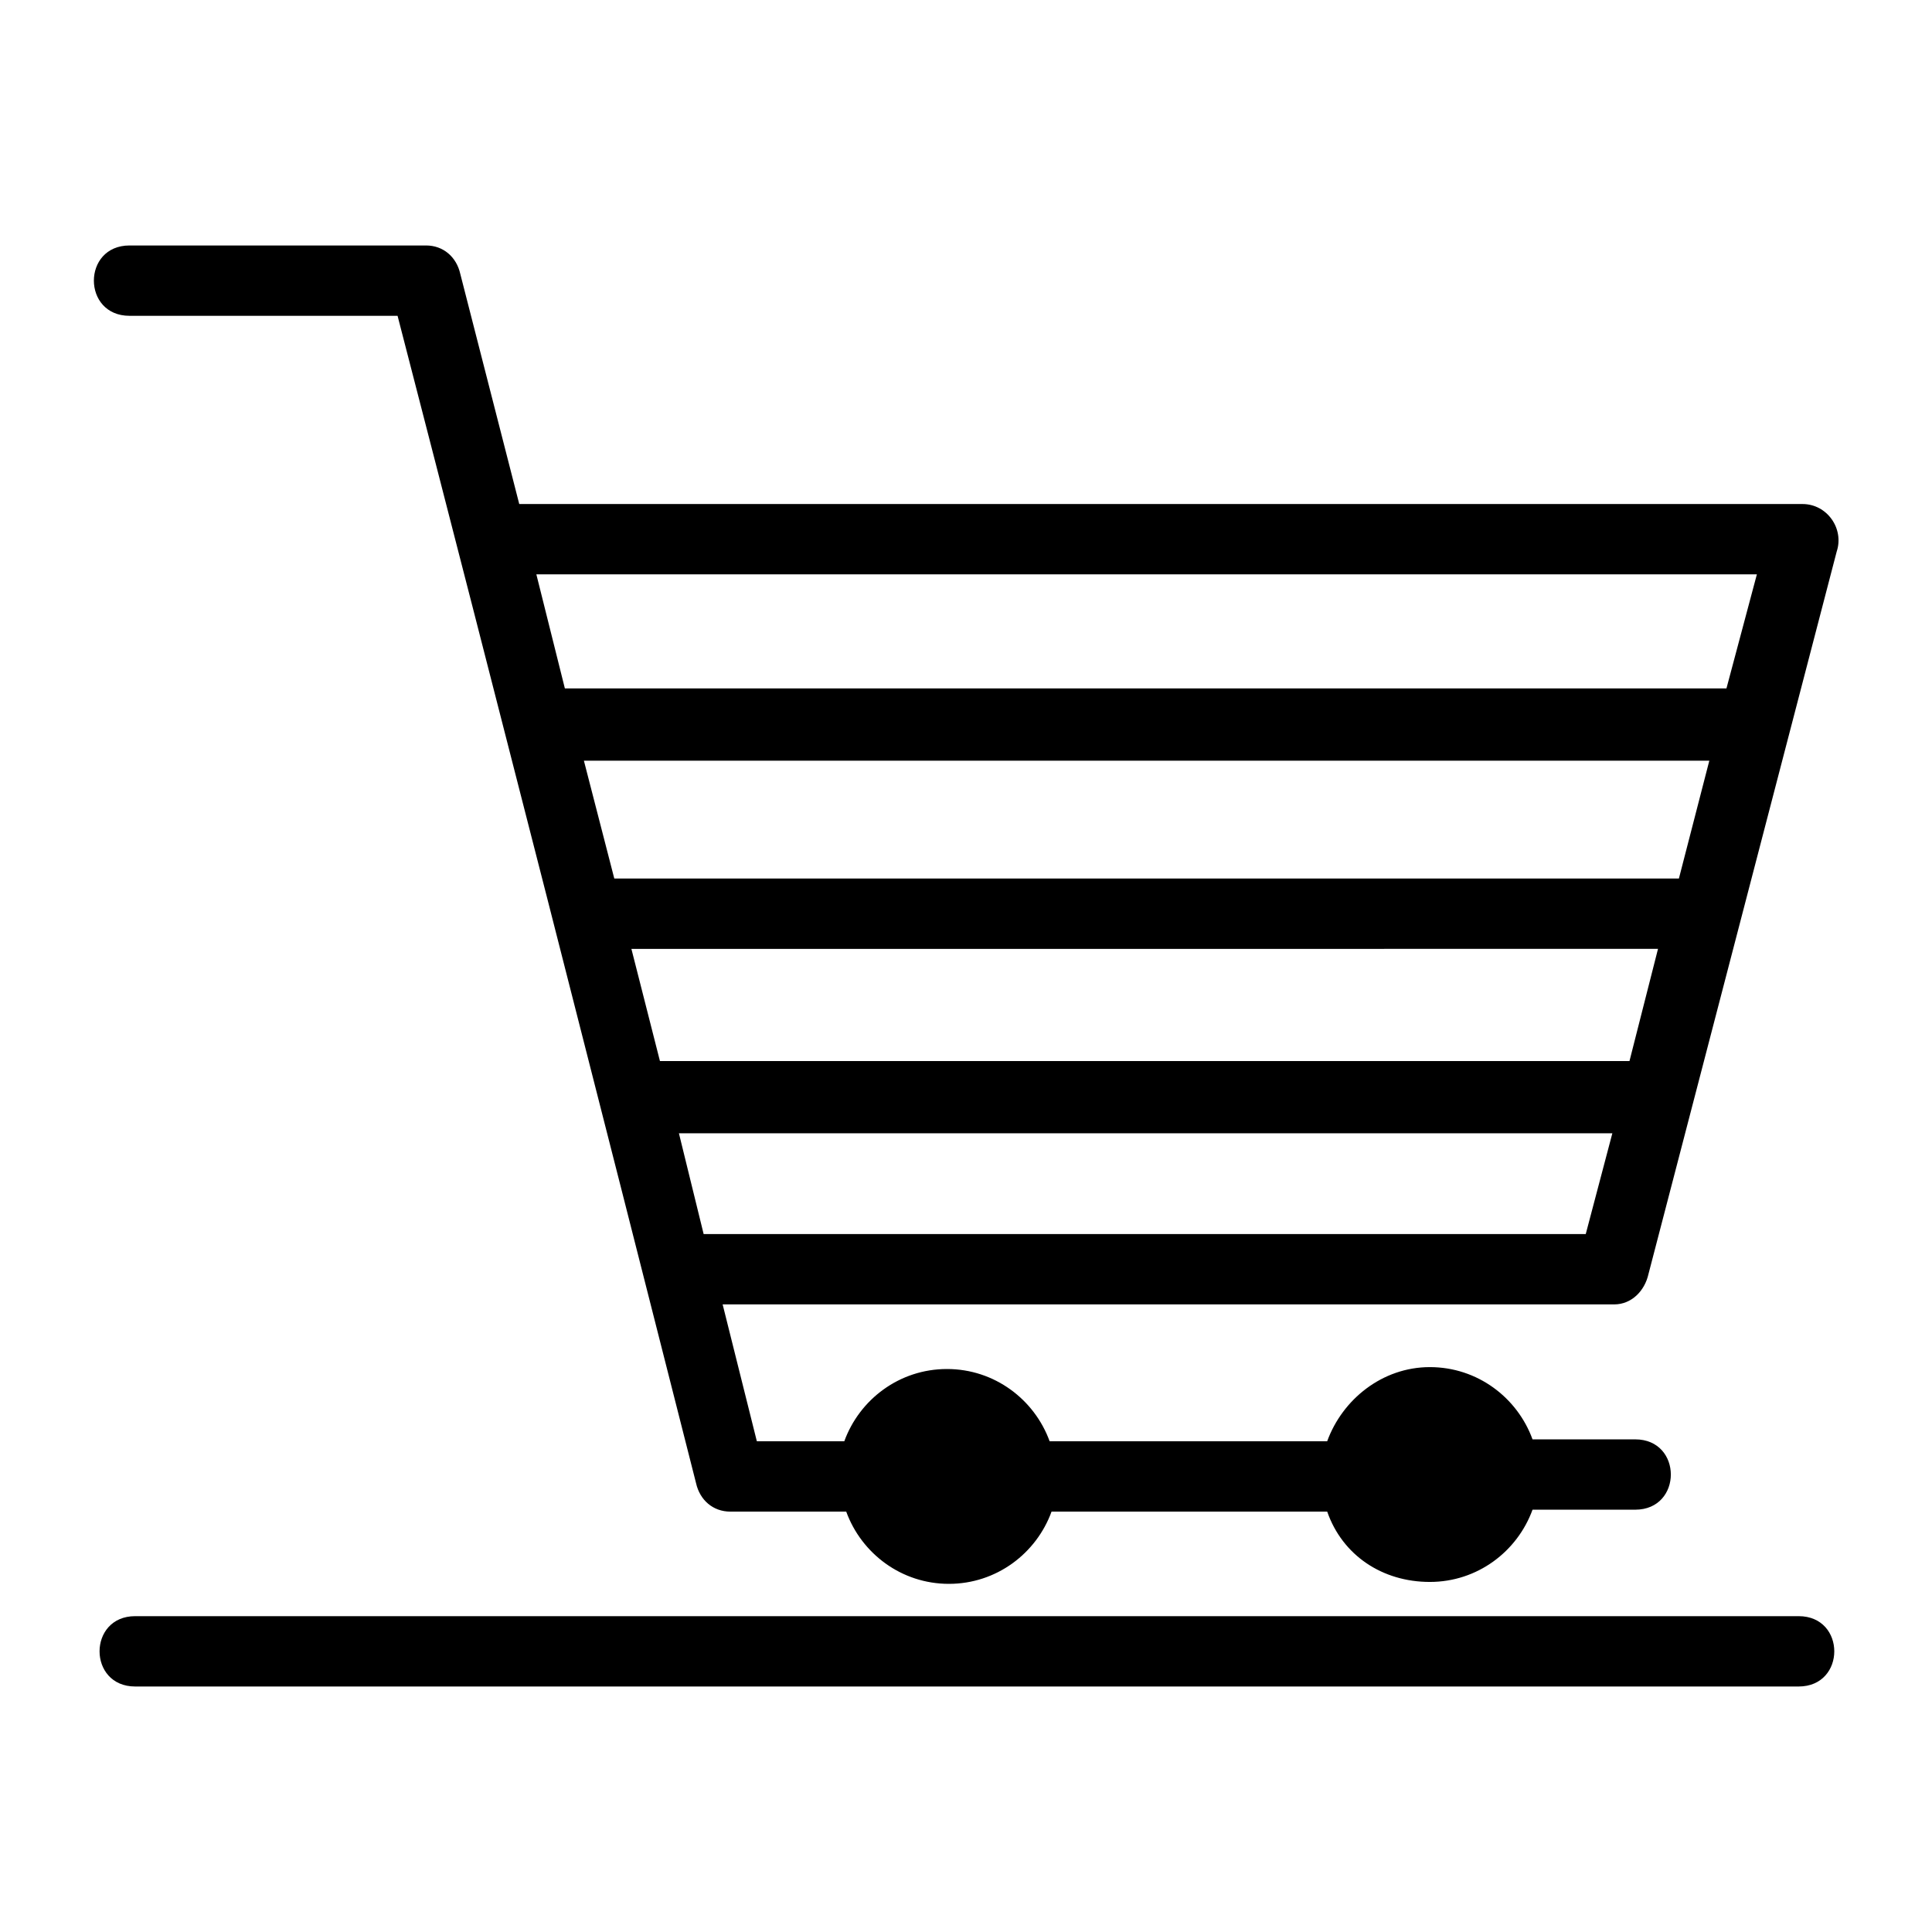
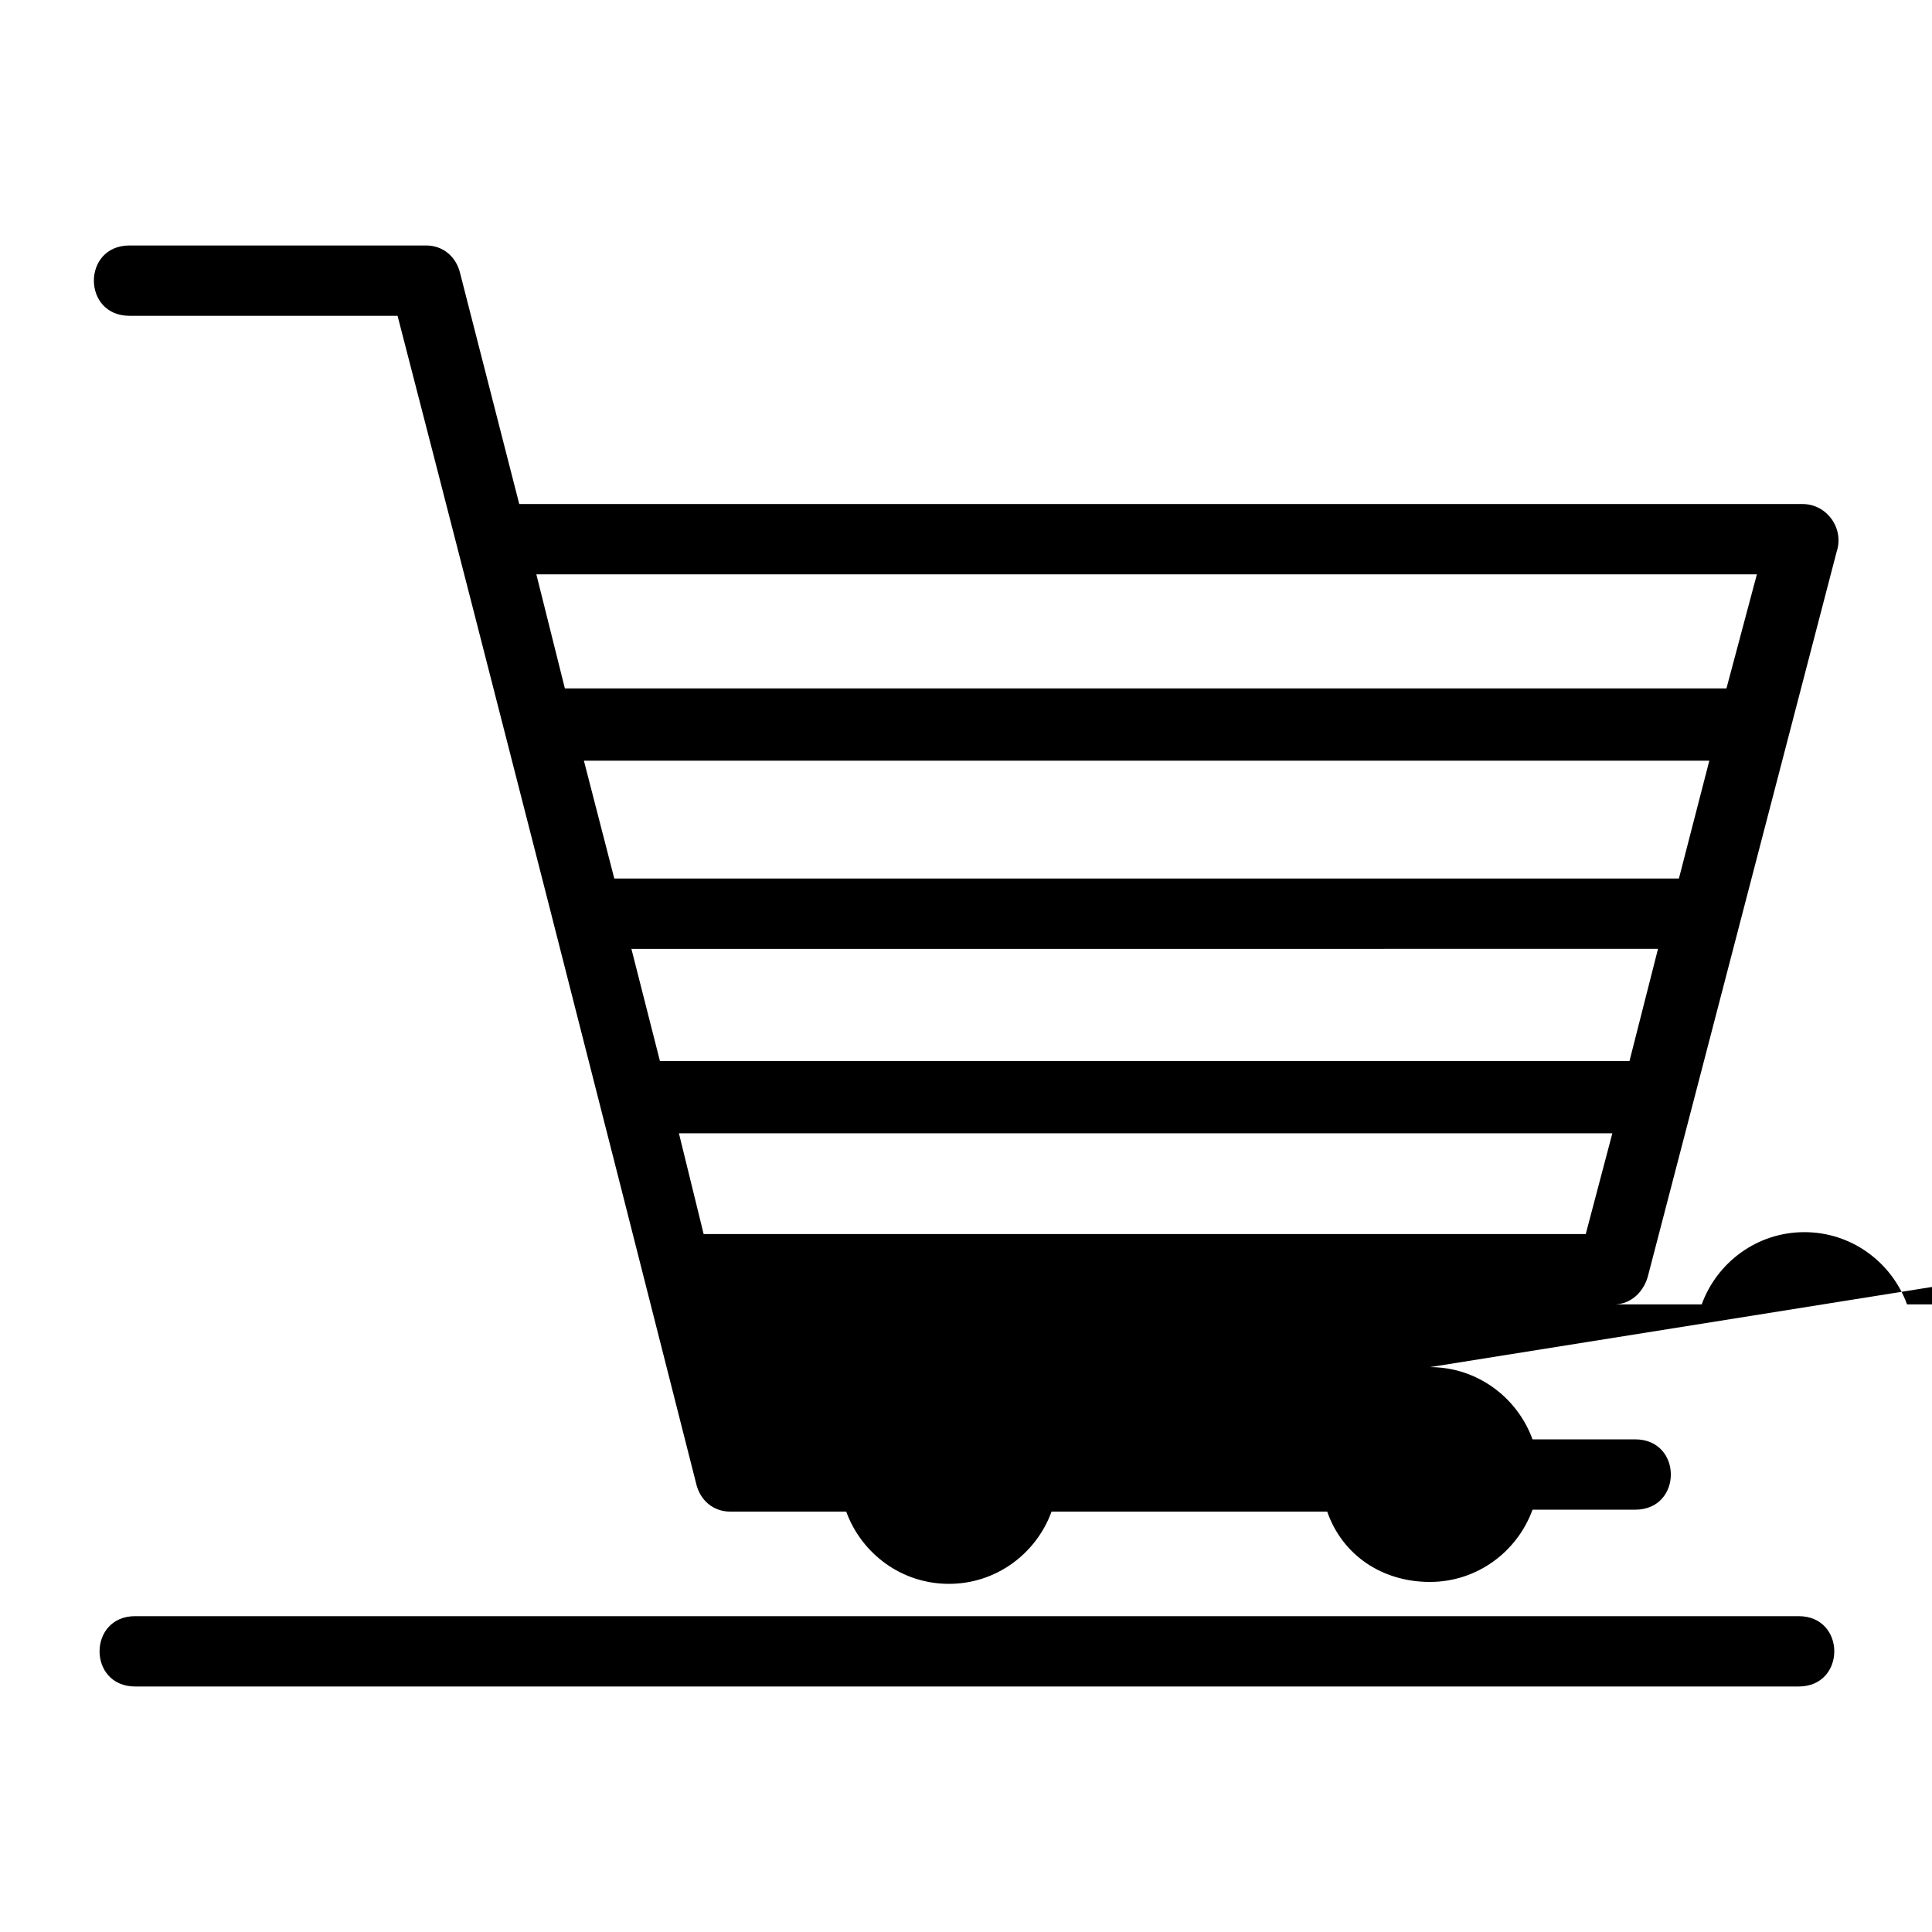
<svg xmlns="http://www.w3.org/2000/svg" fill="#000000" width="800px" height="800px" version="1.1" viewBox="144 144 512 512">
-   <path d="m571.29 444.33h-247.37l6.551 26.703h233.77zm-391.46 146.61c-12.594 0-12.594-18.641 0-18.641h440.83c12.594 0 12.594 18.641 0 18.641zm343.1-84.641c12.594 0 23.176 8.062 27.207 19.145h27.207c12.594 0 12.594 18.641 0 18.641h-27.207c-4.031 11.082-14.609 19.145-27.207 19.145-12.598 0.004-23.176-7.051-27.207-18.637h-73.051c-4.031 11.082-14.609 19.145-27.207 19.145-12.594 0-23.176-8.062-27.207-19.145h-30.73c-4.535 0-8.062-3.023-9.07-7.559-26.199-103.28-52.395-206.06-79.098-309.34h-71.035c-12.594 0-12.594-18.641 0-18.641h78.594c4.535 0 8.062 3.023 9.07 7.559l15.617 60.961h340.07c6.551 0 11.082 6.551 9.07 12.594l-49.879 191.45c-1.008 4.535-4.535 8.062-9.07 8.062l-236.29-0.004 9.066 36.273h23.176c4.031-11.082 14.609-19.145 27.207-19.145 12.594 0 23.176 8.062 27.207 19.145h73.555c4.031-11.082 14.609-19.648 27.207-19.648zm-204.04-81.113h256.94l7.559-29.727-272.06 0.004zm-12.094-48.363h282.13l8.062-31.234-298.25-0.004zm-13.098-50.383h307.83l8.062-30.23-323.45 0.004z" fill-rule="evenodd" />
+   <path d="m571.29 444.33h-247.37l6.551 26.703h233.77zm-391.46 146.61c-12.594 0-12.594-18.641 0-18.641h440.83c12.594 0 12.594 18.641 0 18.641zm343.1-84.641c12.594 0 23.176 8.062 27.207 19.145h27.207c12.594 0 12.594 18.641 0 18.641h-27.207c-4.031 11.082-14.609 19.145-27.207 19.145-12.598 0.004-23.176-7.051-27.207-18.637h-73.051c-4.031 11.082-14.609 19.145-27.207 19.145-12.594 0-23.176-8.062-27.207-19.145h-30.73c-4.535 0-8.062-3.023-9.07-7.559-26.199-103.28-52.395-206.06-79.098-309.34h-71.035c-12.594 0-12.594-18.641 0-18.641h78.594c4.535 0 8.062 3.023 9.07 7.559l15.617 60.961h340.07c6.551 0 11.082 6.551 9.07 12.594l-49.879 191.45c-1.008 4.535-4.535 8.062-9.07 8.062h23.176c4.031-11.082 14.609-19.145 27.207-19.145 12.594 0 23.176 8.062 27.207 19.145h73.555c4.031-11.082 14.609-19.648 27.207-19.648zm-204.04-81.113h256.94l7.559-29.727-272.06 0.004zm-12.094-48.363h282.13l8.062-31.234-298.25-0.004zm-13.098-50.383h307.83l8.062-30.23-323.45 0.004z" fill-rule="evenodd" />
</svg>